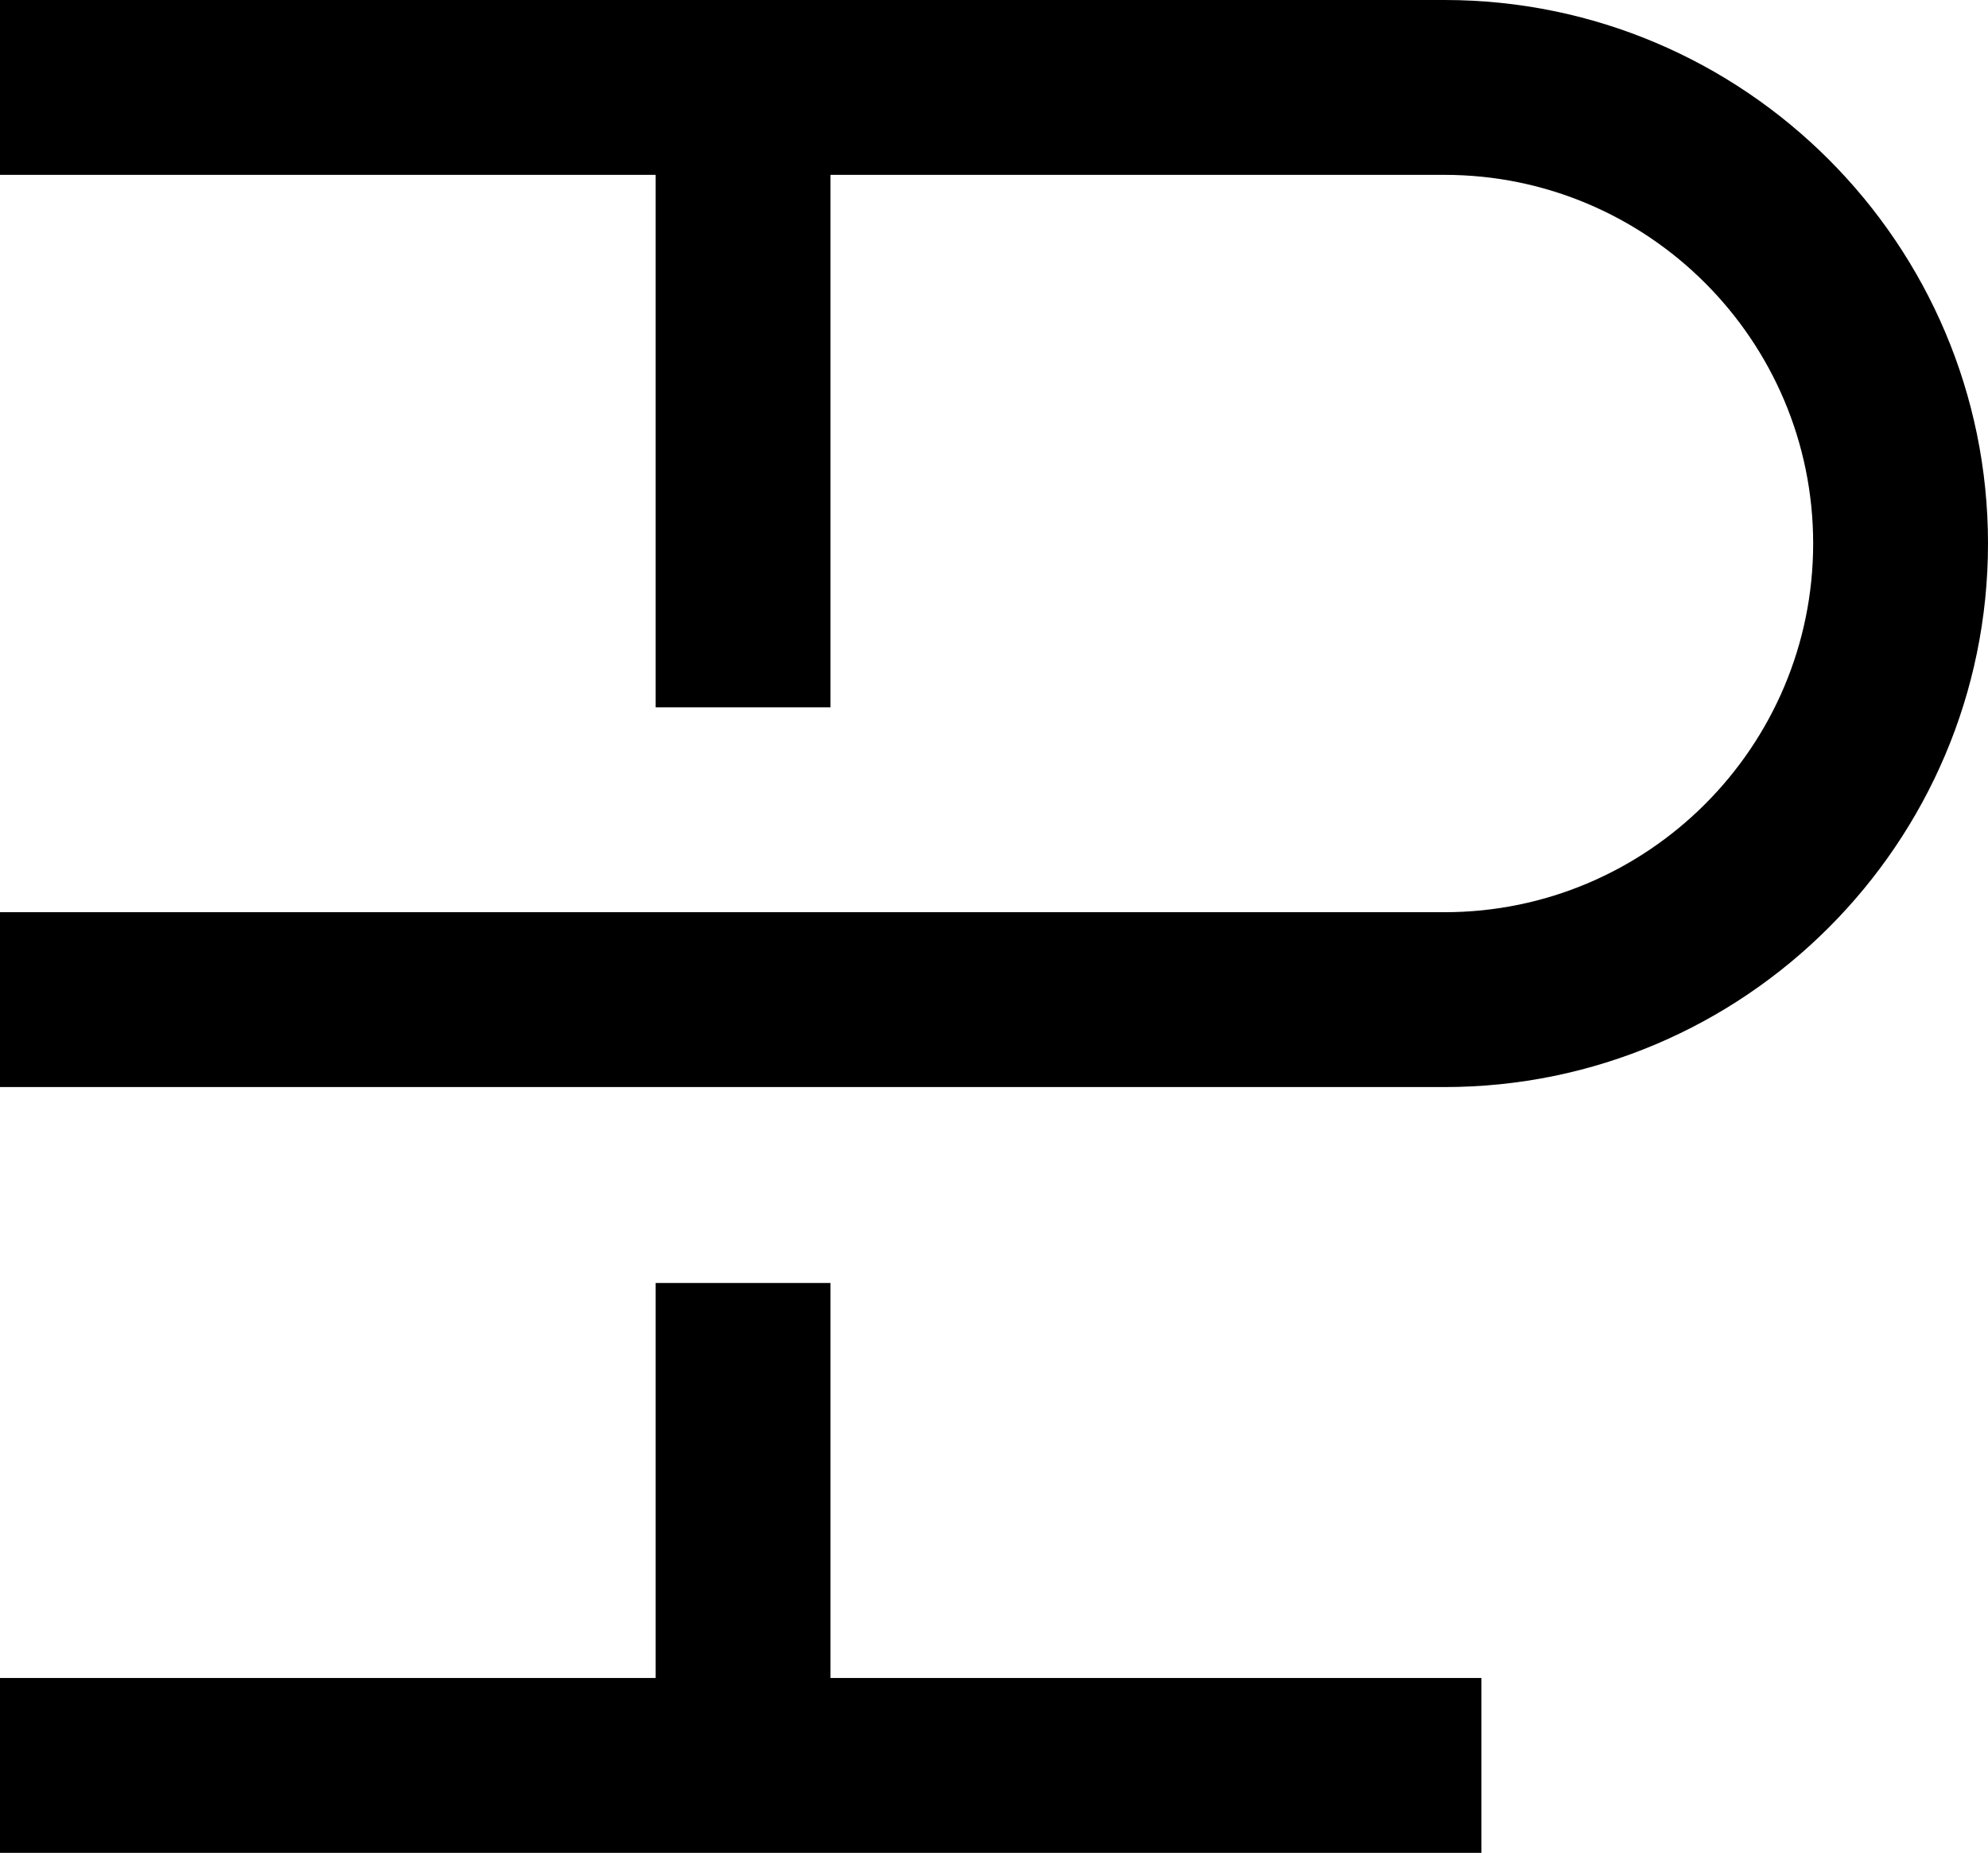
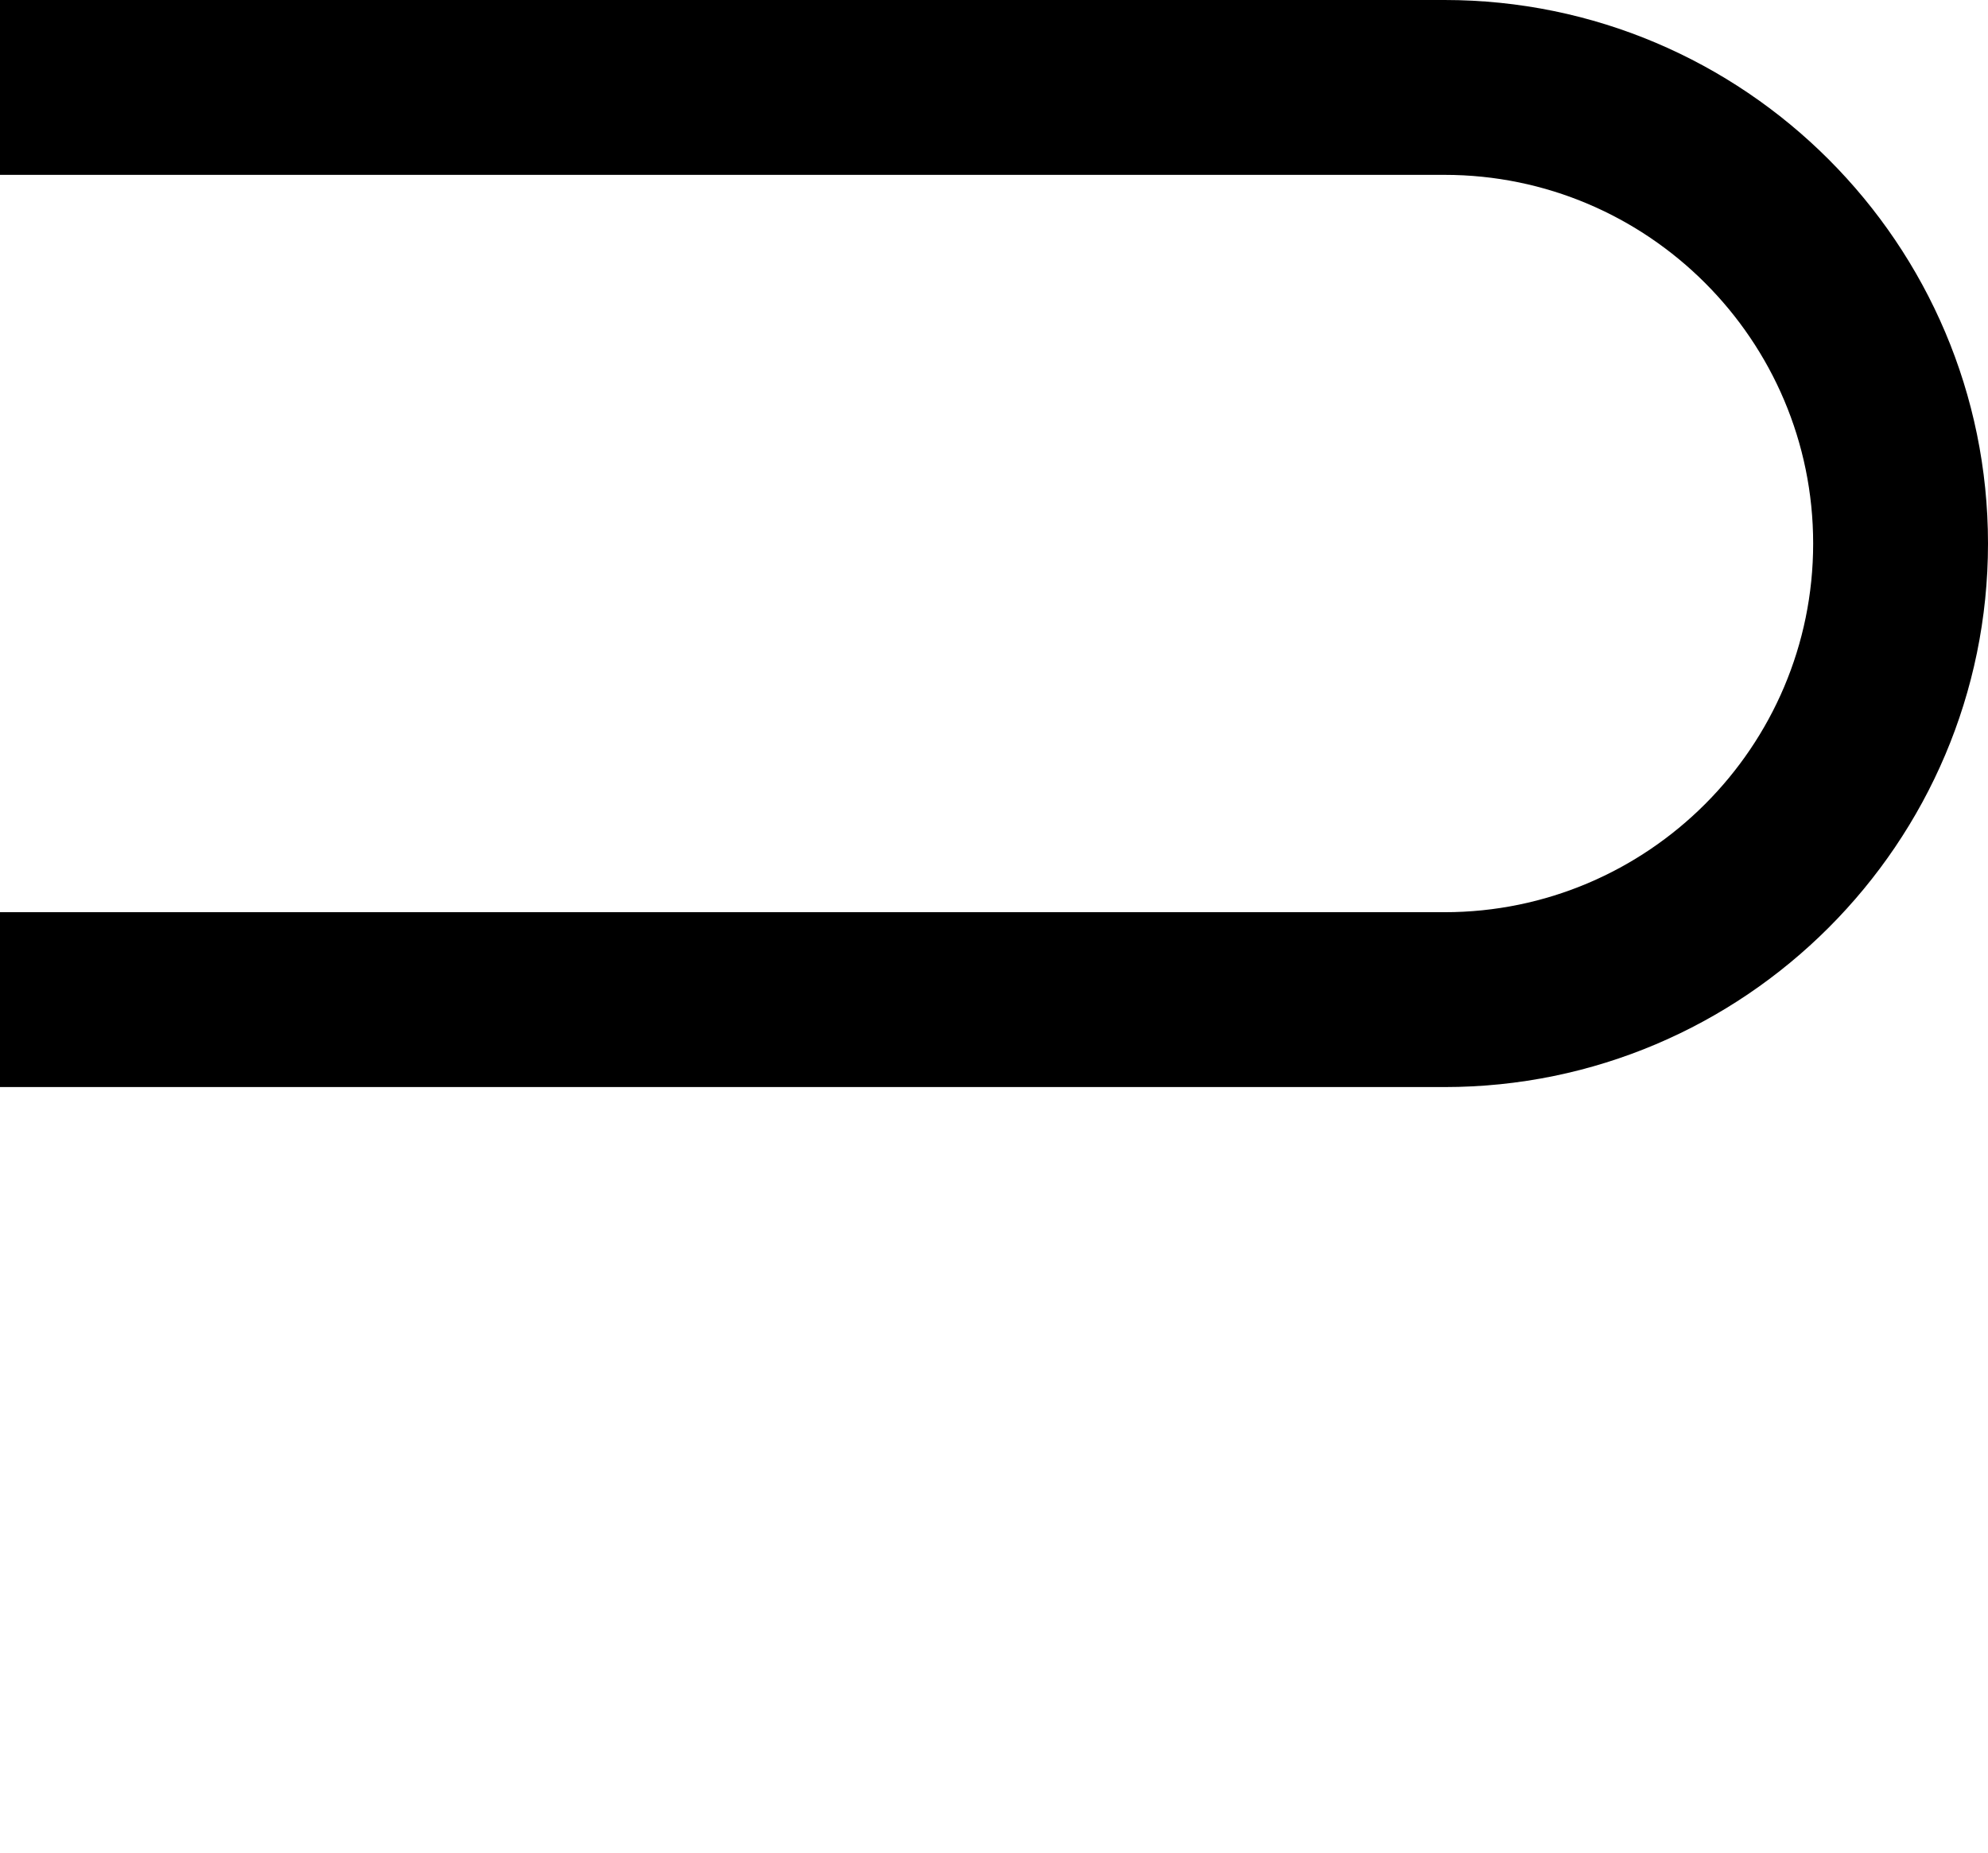
<svg xmlns="http://www.w3.org/2000/svg" version="1.1" id="Layer_1" x="0" y="0" width="377.5" height="351.9" xml:space="preserve">
  <style />
  <path d="M274.3 206.4H0v-33.2h274.3c38.6 0 70-31.4 70-70s-31.4-70-70-70H0V0h274.3c56.9 0 103.2 46.3 103.2 103.2 0 56.9-46.3 103.2-103.2 103.2z" />
-   <path d="M124.5 16.6h33.2v117.7h-33.2zm0 227h33.2v91.6h-33.2z" />
-   <path d="M0 318.6h281.3v33.2H0z" />
</svg>